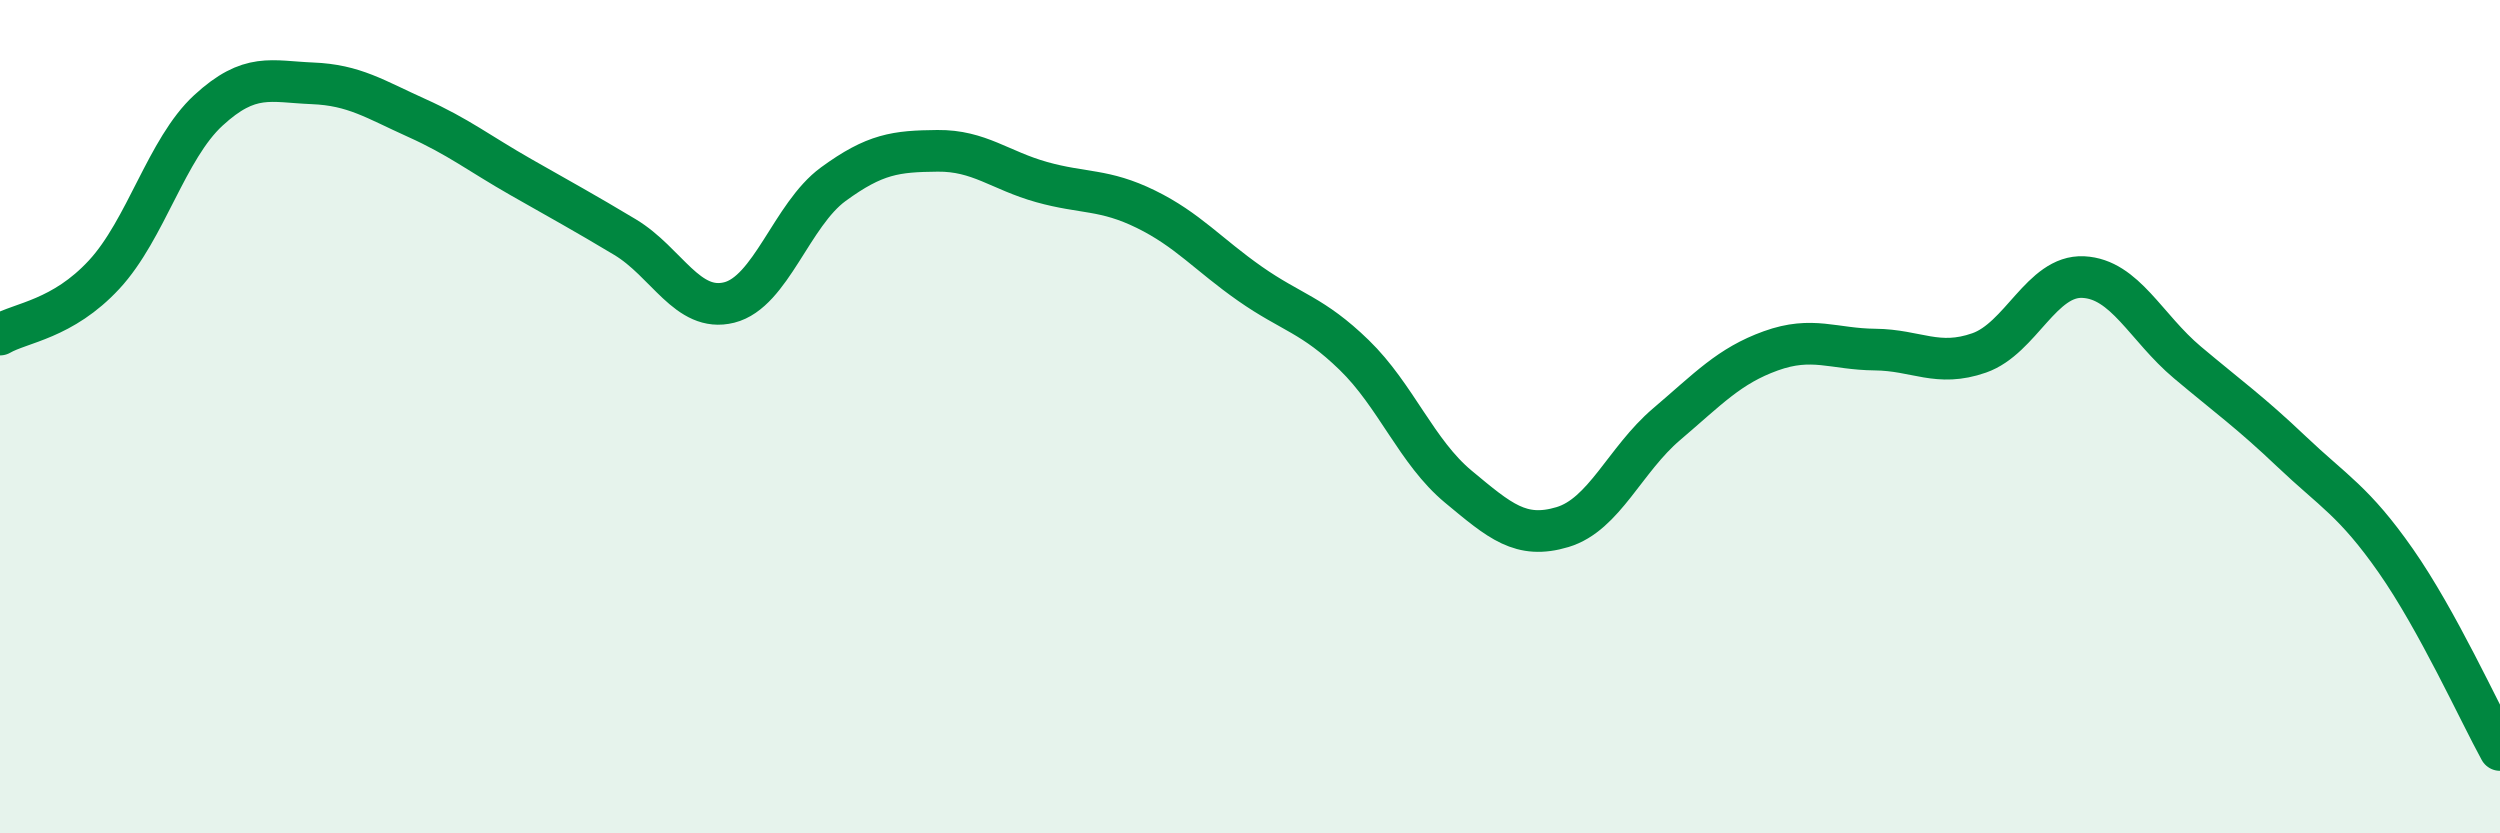
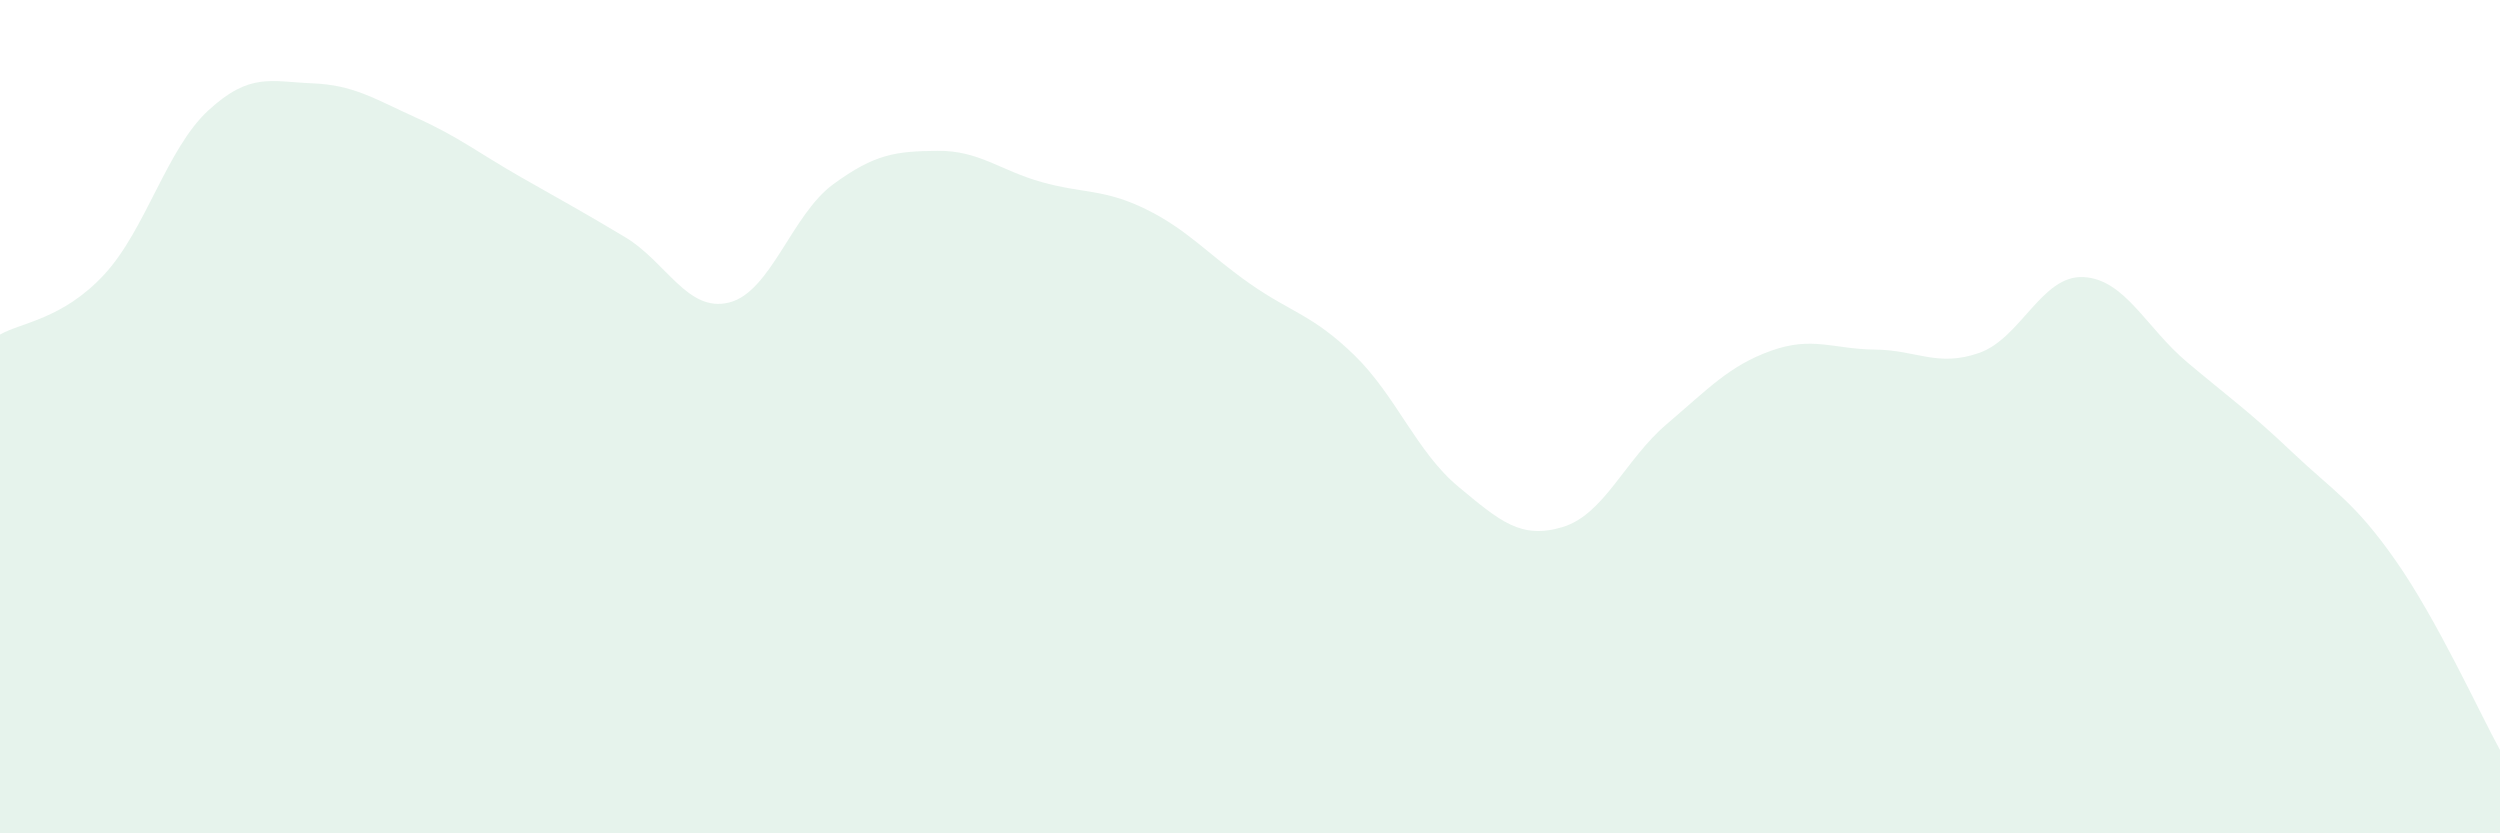
<svg xmlns="http://www.w3.org/2000/svg" width="60" height="20" viewBox="0 0 60 20">
  <path d="M 0,8.03 C 0.5,7.74 1.5,7.67 2.5,6.59 C 3.5,5.51 4,3.57 5,2.65 C 6,1.73 6.5,1.96 7.5,2 C 8.5,2.04 9,2.38 10,2.83 C 11,3.28 11.5,3.68 12.5,4.25 C 13.5,4.82 14,5.09 15,5.69 C 16,6.29 16.5,7.51 17.5,7.26 C 18.5,7.01 19,5.15 20,4.42 C 21,3.69 21.5,3.63 22.5,3.62 C 23.5,3.61 24,4.09 25,4.37 C 26,4.65 26.5,4.53 27.5,5.02 C 28.5,5.51 29,6.11 30,6.81 C 31,7.51 31.5,7.55 32.5,8.52 C 33.5,9.49 34,10.85 35,11.68 C 36,12.51 36.5,12.95 37.5,12.65 C 38.5,12.35 39,11.03 40,10.18 C 41,9.33 41.5,8.78 42.5,8.42 C 43.5,8.06 44,8.38 45,8.39 C 46,8.4 46.5,8.82 47.5,8.47 C 48.5,8.12 49,6.6 50,6.65 C 51,6.7 51.5,7.86 52.5,8.7 C 53.5,9.54 54,9.89 55,10.84 C 56,11.79 56.5,12.03 57.5,13.46 C 58.5,14.89 59.5,17.09 60,18L60 20L0 20Z" fill="#008740" opacity="0.1" stroke-linecap="round" stroke-linejoin="round" />
-   <path d="M 0,8.03 C 0.5,7.74 1.5,7.67 2.5,6.59 C 3.5,5.51 4,3.57 5,2.65 C 6,1.73 6.5,1.96 7.5,2 C 8.5,2.04 9,2.38 10,2.83 C 11,3.28 11.5,3.68 12.5,4.25 C 13.5,4.82 14,5.09 15,5.69 C 16,6.29 16.5,7.51 17.5,7.26 C 18.5,7.01 19,5.15 20,4.42 C 21,3.69 21.5,3.63 22.5,3.62 C 23.5,3.61 24,4.09 25,4.37 C 26,4.65 26.5,4.53 27.5,5.02 C 28.5,5.51 29,6.11 30,6.81 C 31,7.51 31.5,7.55 32.5,8.52 C 33.5,9.49 34,10.85 35,11.68 C 36,12.51 36.5,12.95 37.5,12.65 C 38.5,12.35 39,11.03 40,10.18 C 41,9.33 41.5,8.78 42.5,8.42 C 43.5,8.06 44,8.38 45,8.39 C 46,8.4 46.5,8.82 47.5,8.47 C 48.5,8.12 49,6.6 50,6.65 C 51,6.7 51.5,7.86 52.5,8.7 C 53.5,9.54 54,9.89 55,10.84 C 56,11.79 56.5,12.03 57.5,13.46 C 58.5,14.89 59.5,17.09 60,18" stroke="#008740" stroke-width="1" fill="none" stroke-linecap="round" stroke-linejoin="round" />
</svg>